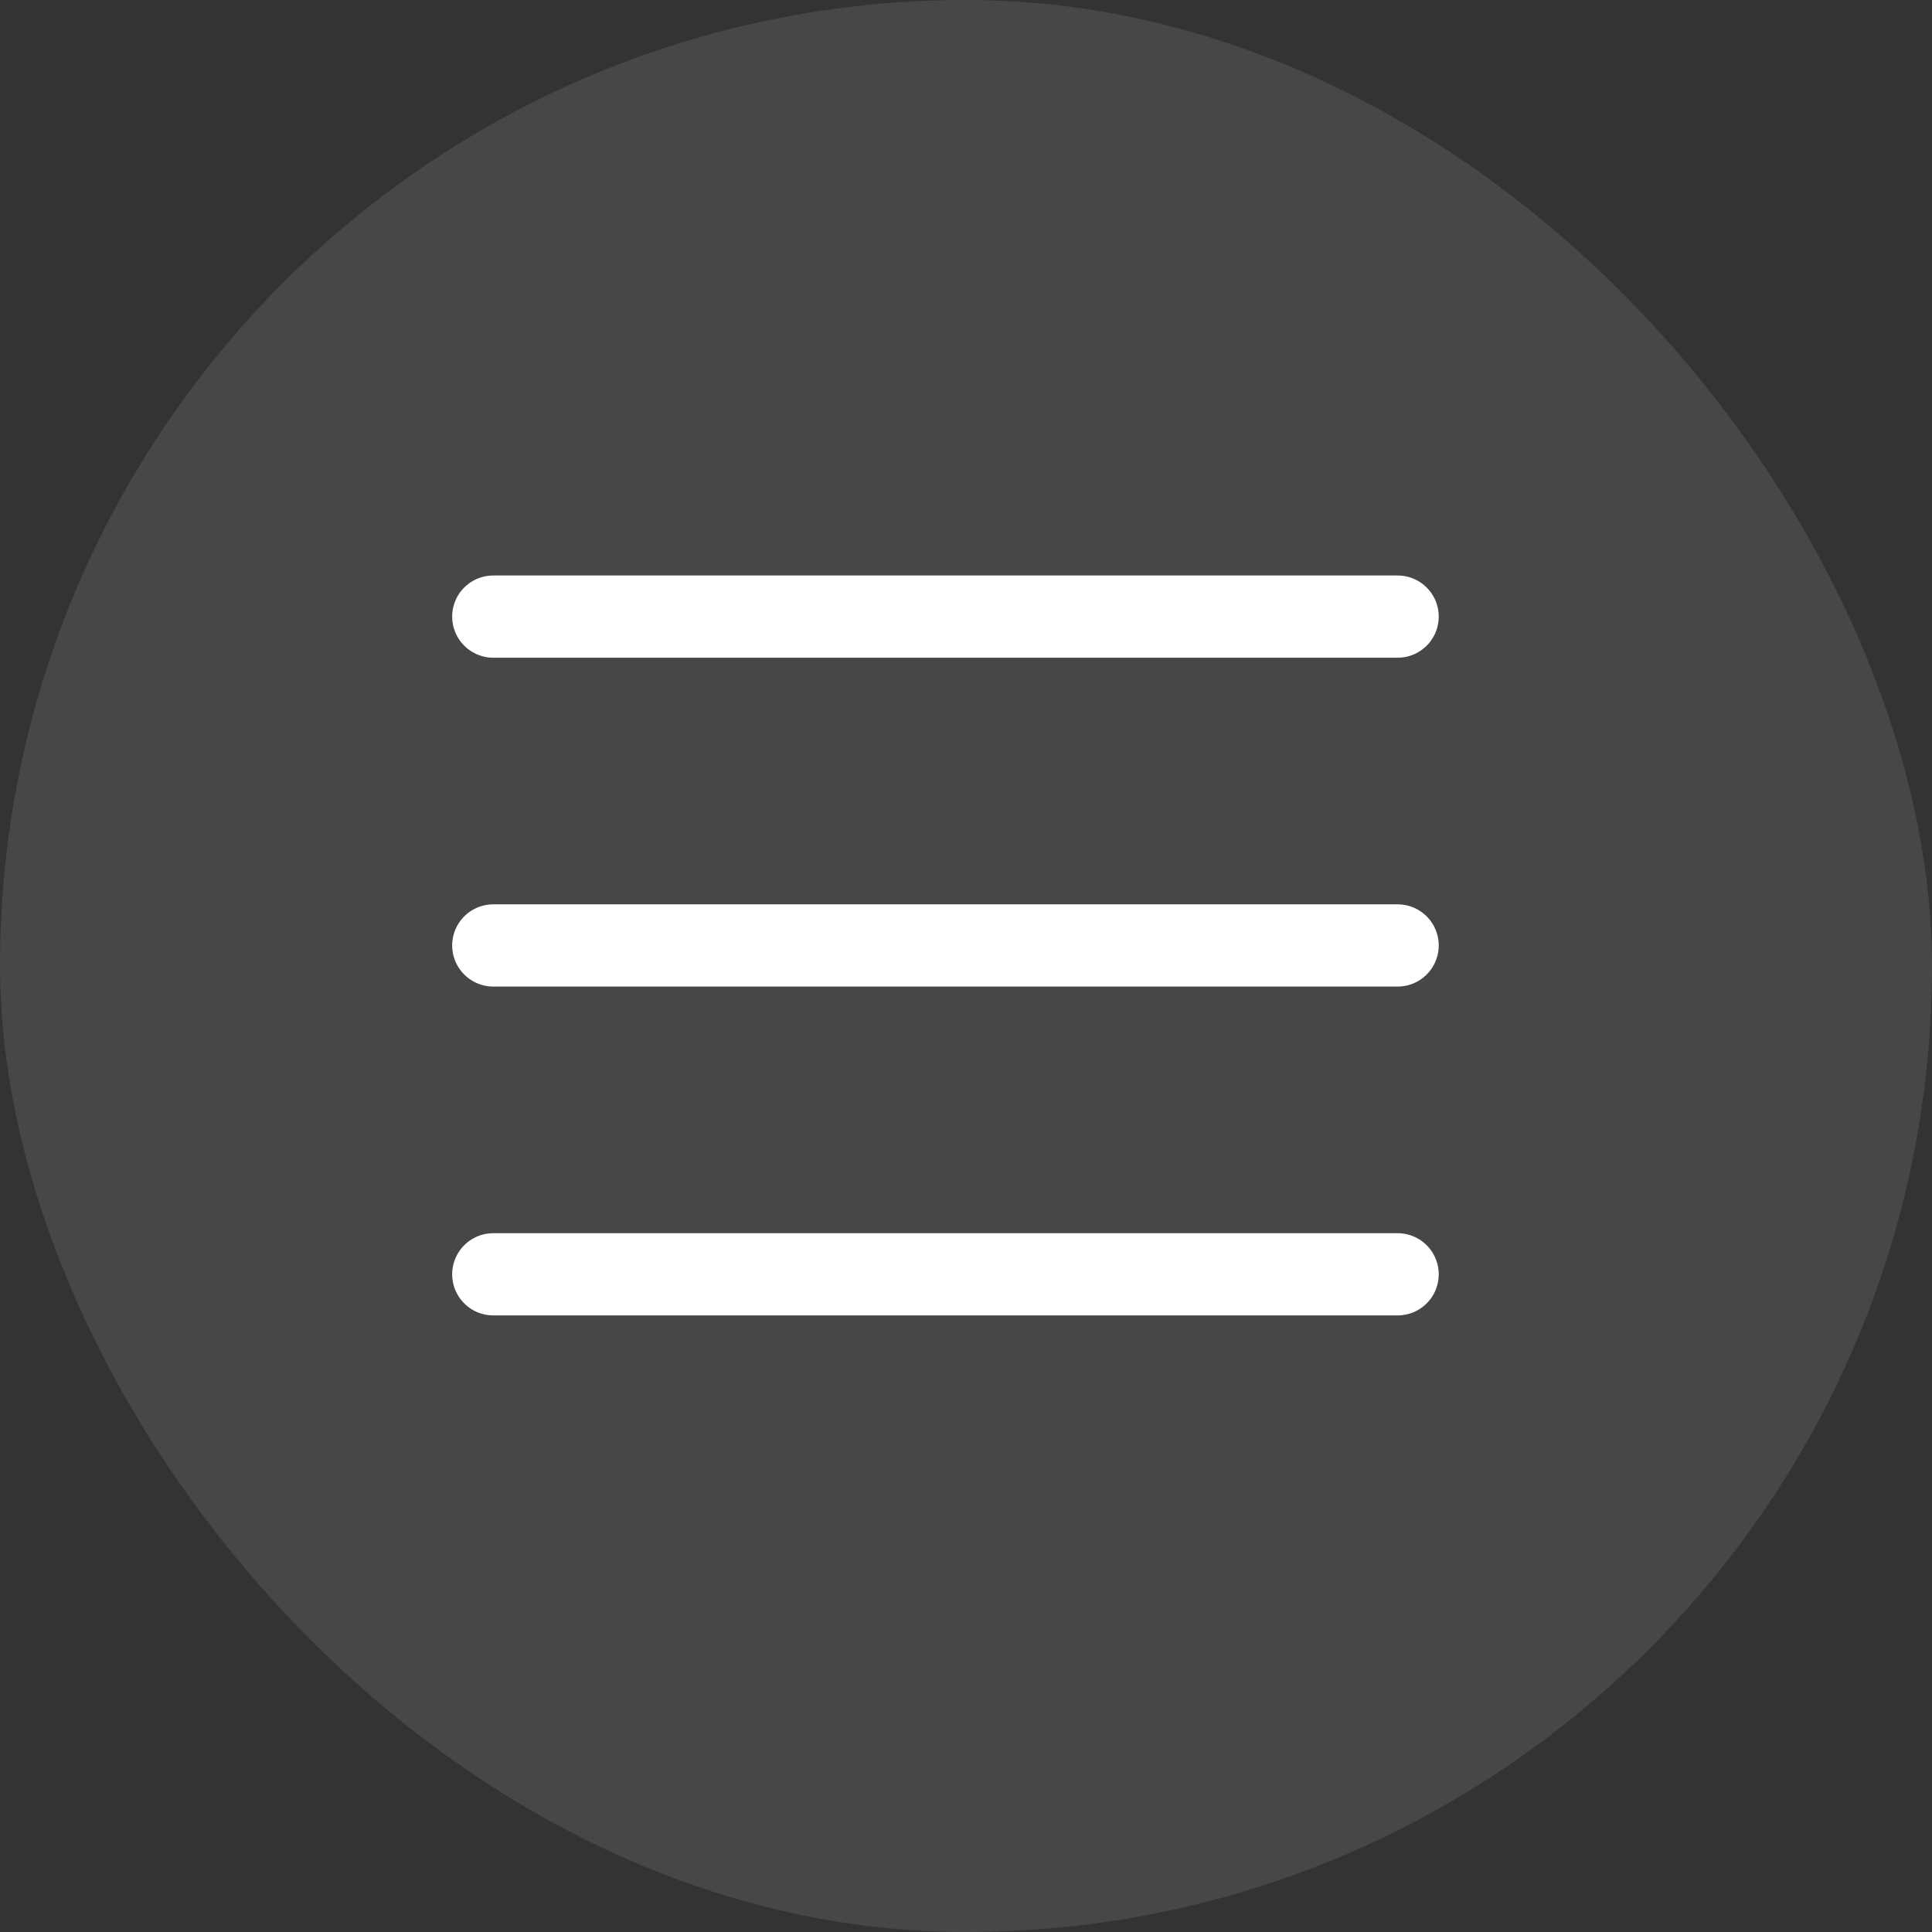
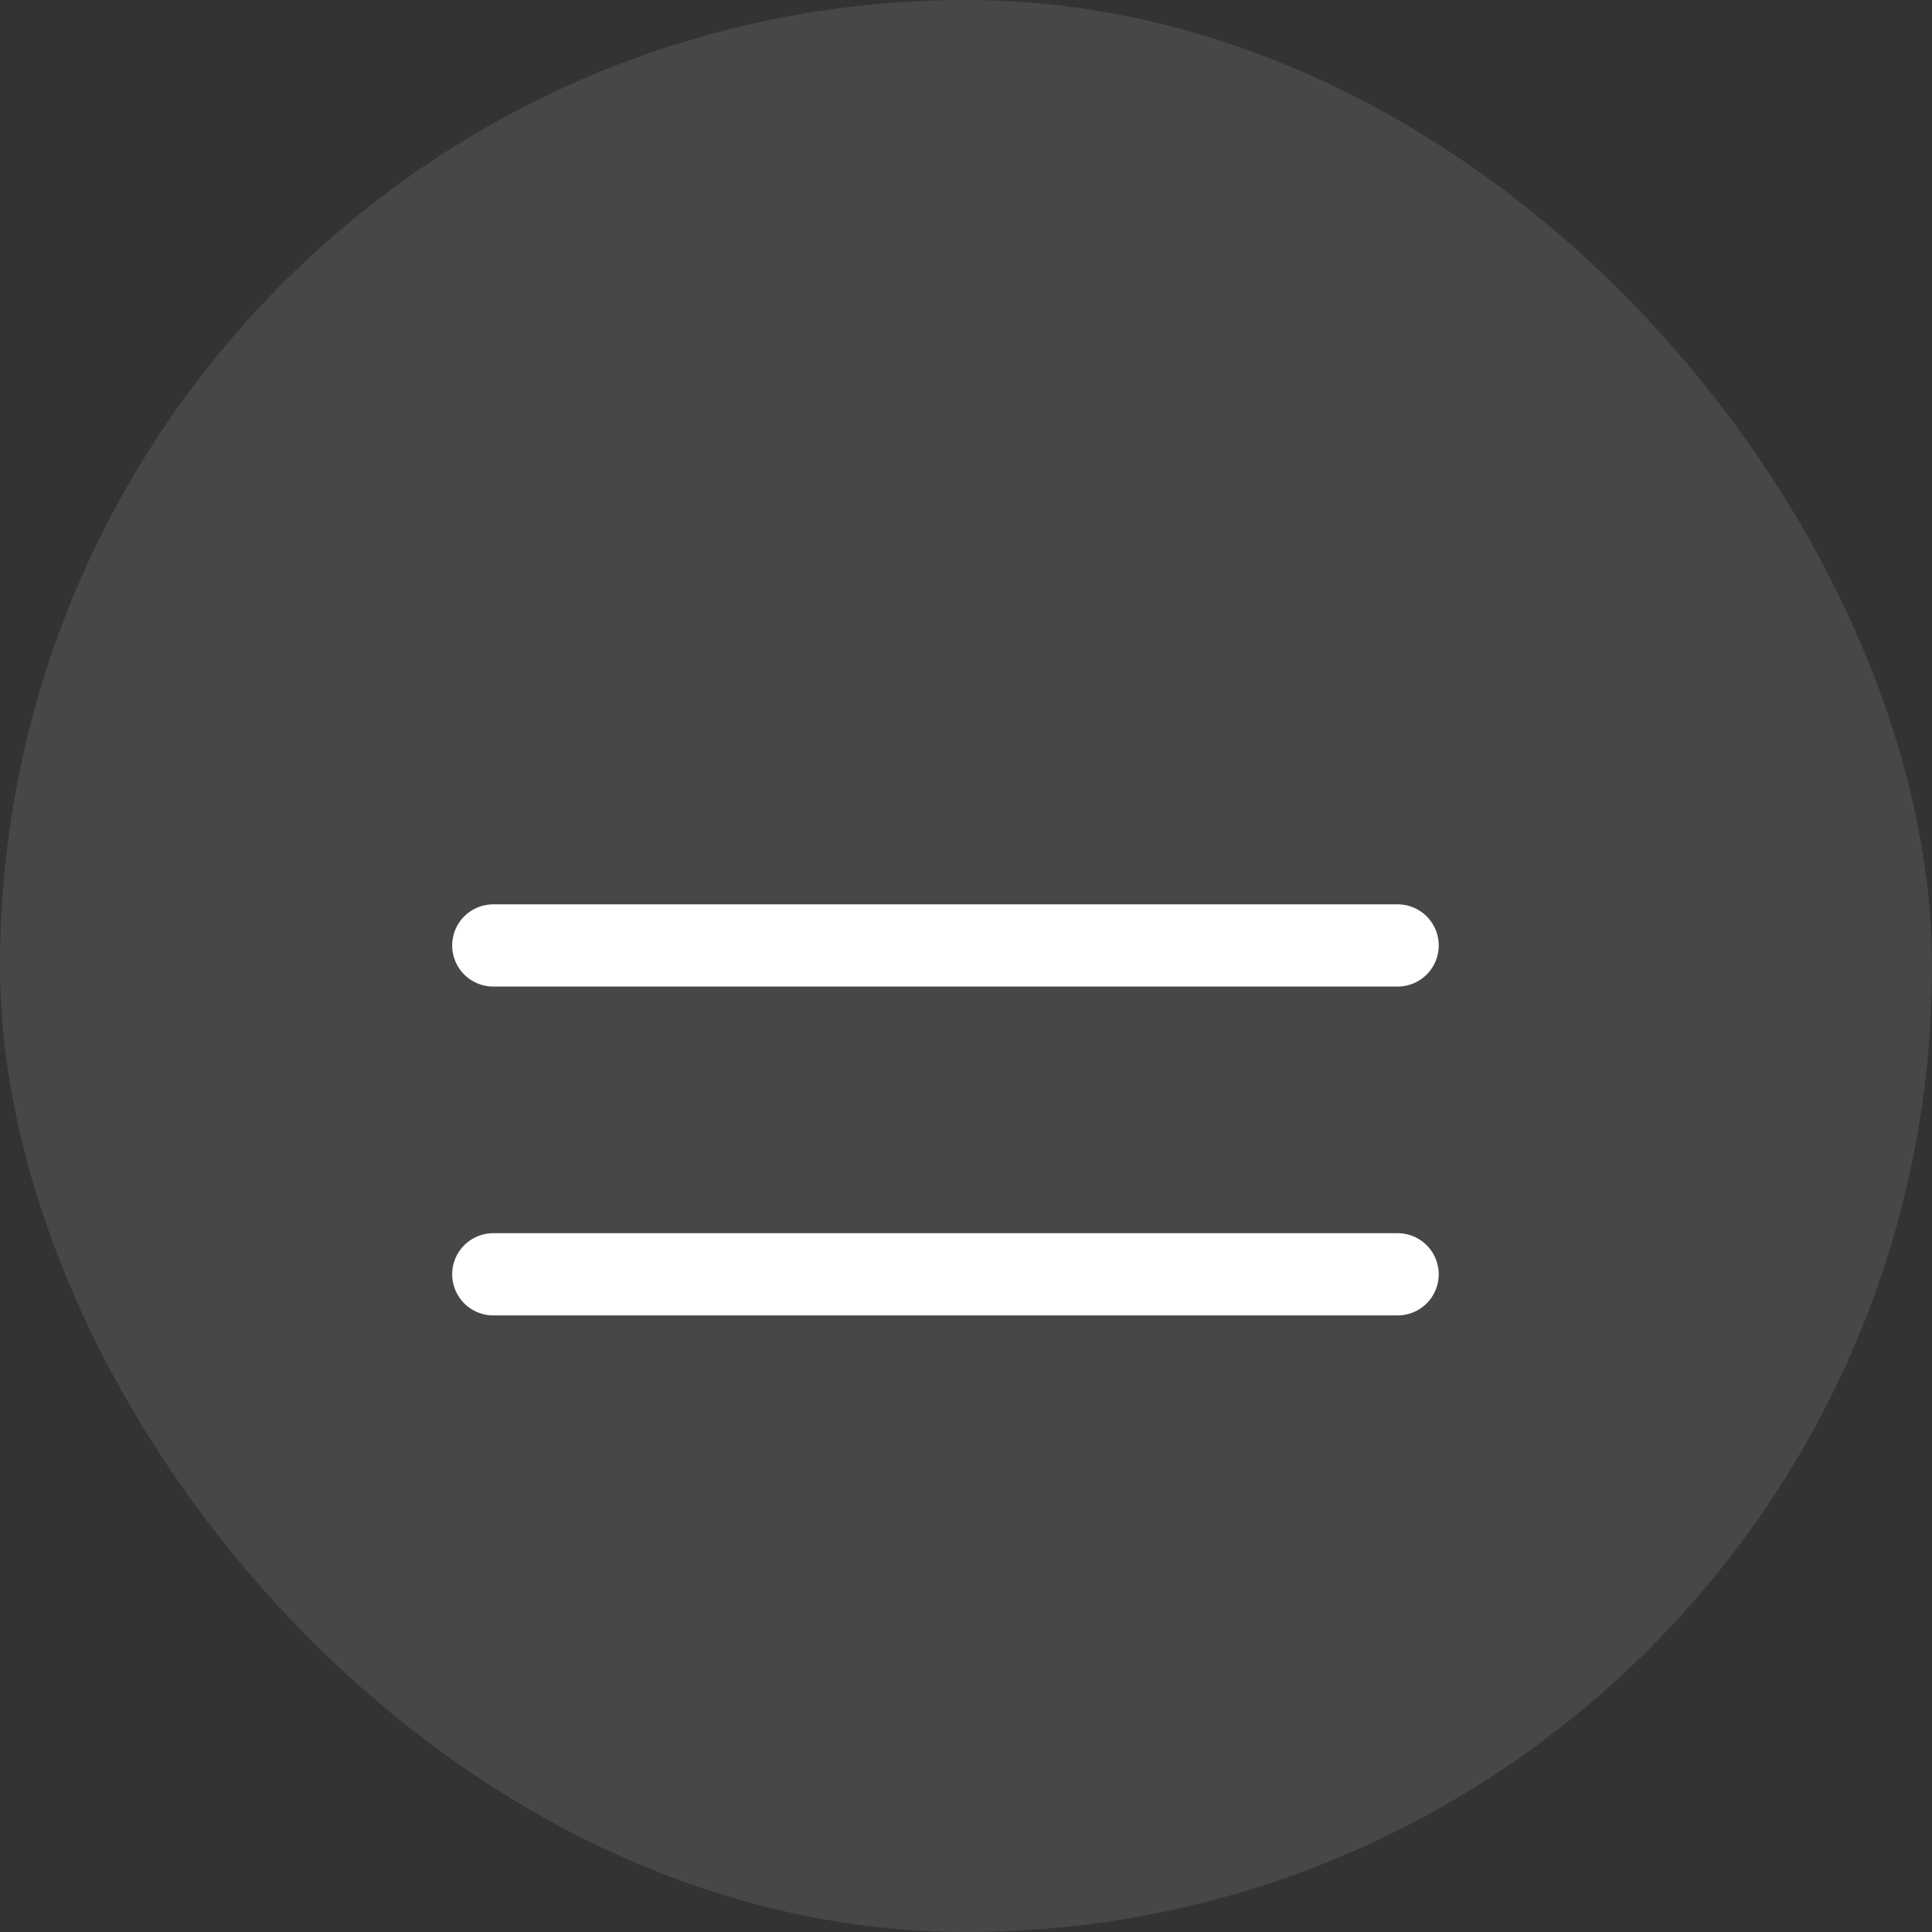
<svg xmlns="http://www.w3.org/2000/svg" width="47" height="47" viewBox="0 0 47 47" fill="none">
  <rect x="0" y="0" width="47" height="47" fill="#333333" stroke="none" />
  <rect width="47" height="47" rx="23.5" fill="white" fill-opacity="0.1" />
  <g clip-path="url(#clip0_351_8208)">
    <path d="M12 23H34" stroke="white" stroke-width="2" stroke-linecap="round" stroke-linejoin="round" />
-     <path d="M12 15H34" stroke="white" stroke-width="2" stroke-linecap="round" stroke-linejoin="round" />
    <path d="M12 31H34" stroke="white" stroke-width="2" stroke-linecap="round" stroke-linejoin="round" />
  </g>
  <defs>
    <clipPath id="clip0_351_8208">
      <rect width="32" height="32" fill="white" transform="translate(7 7)" />
    </clipPath>
  </defs>
</svg>